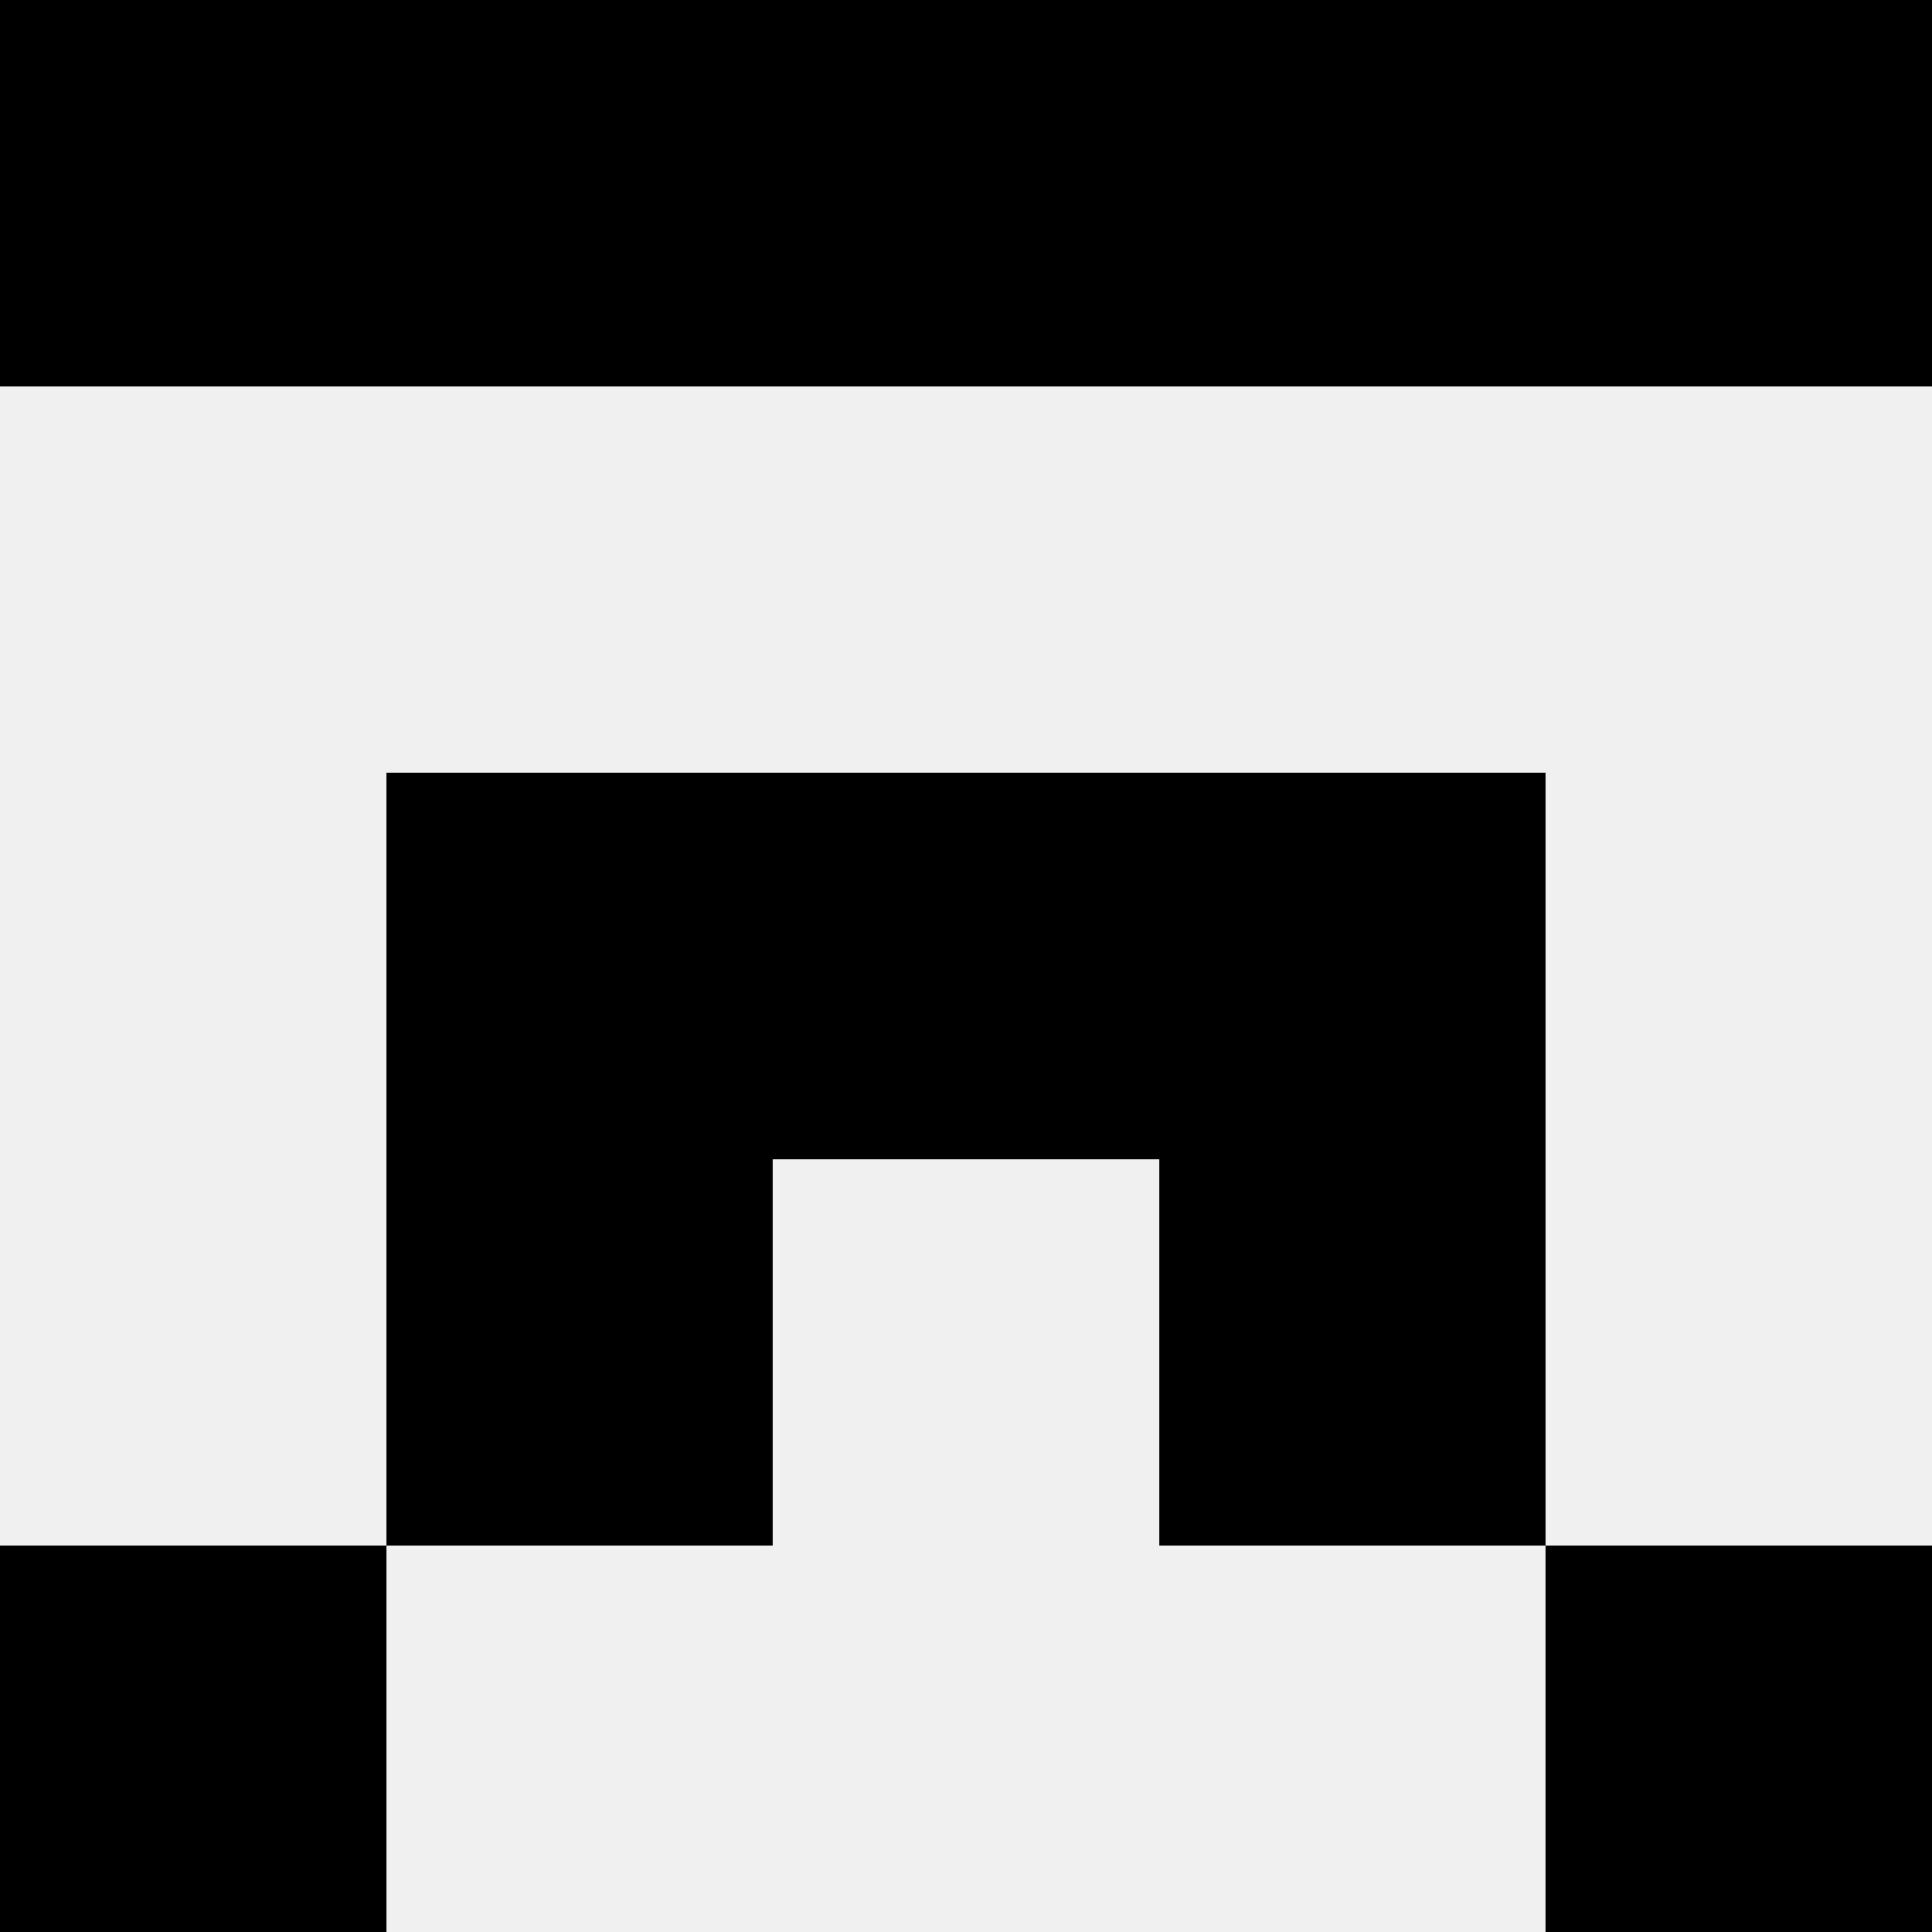
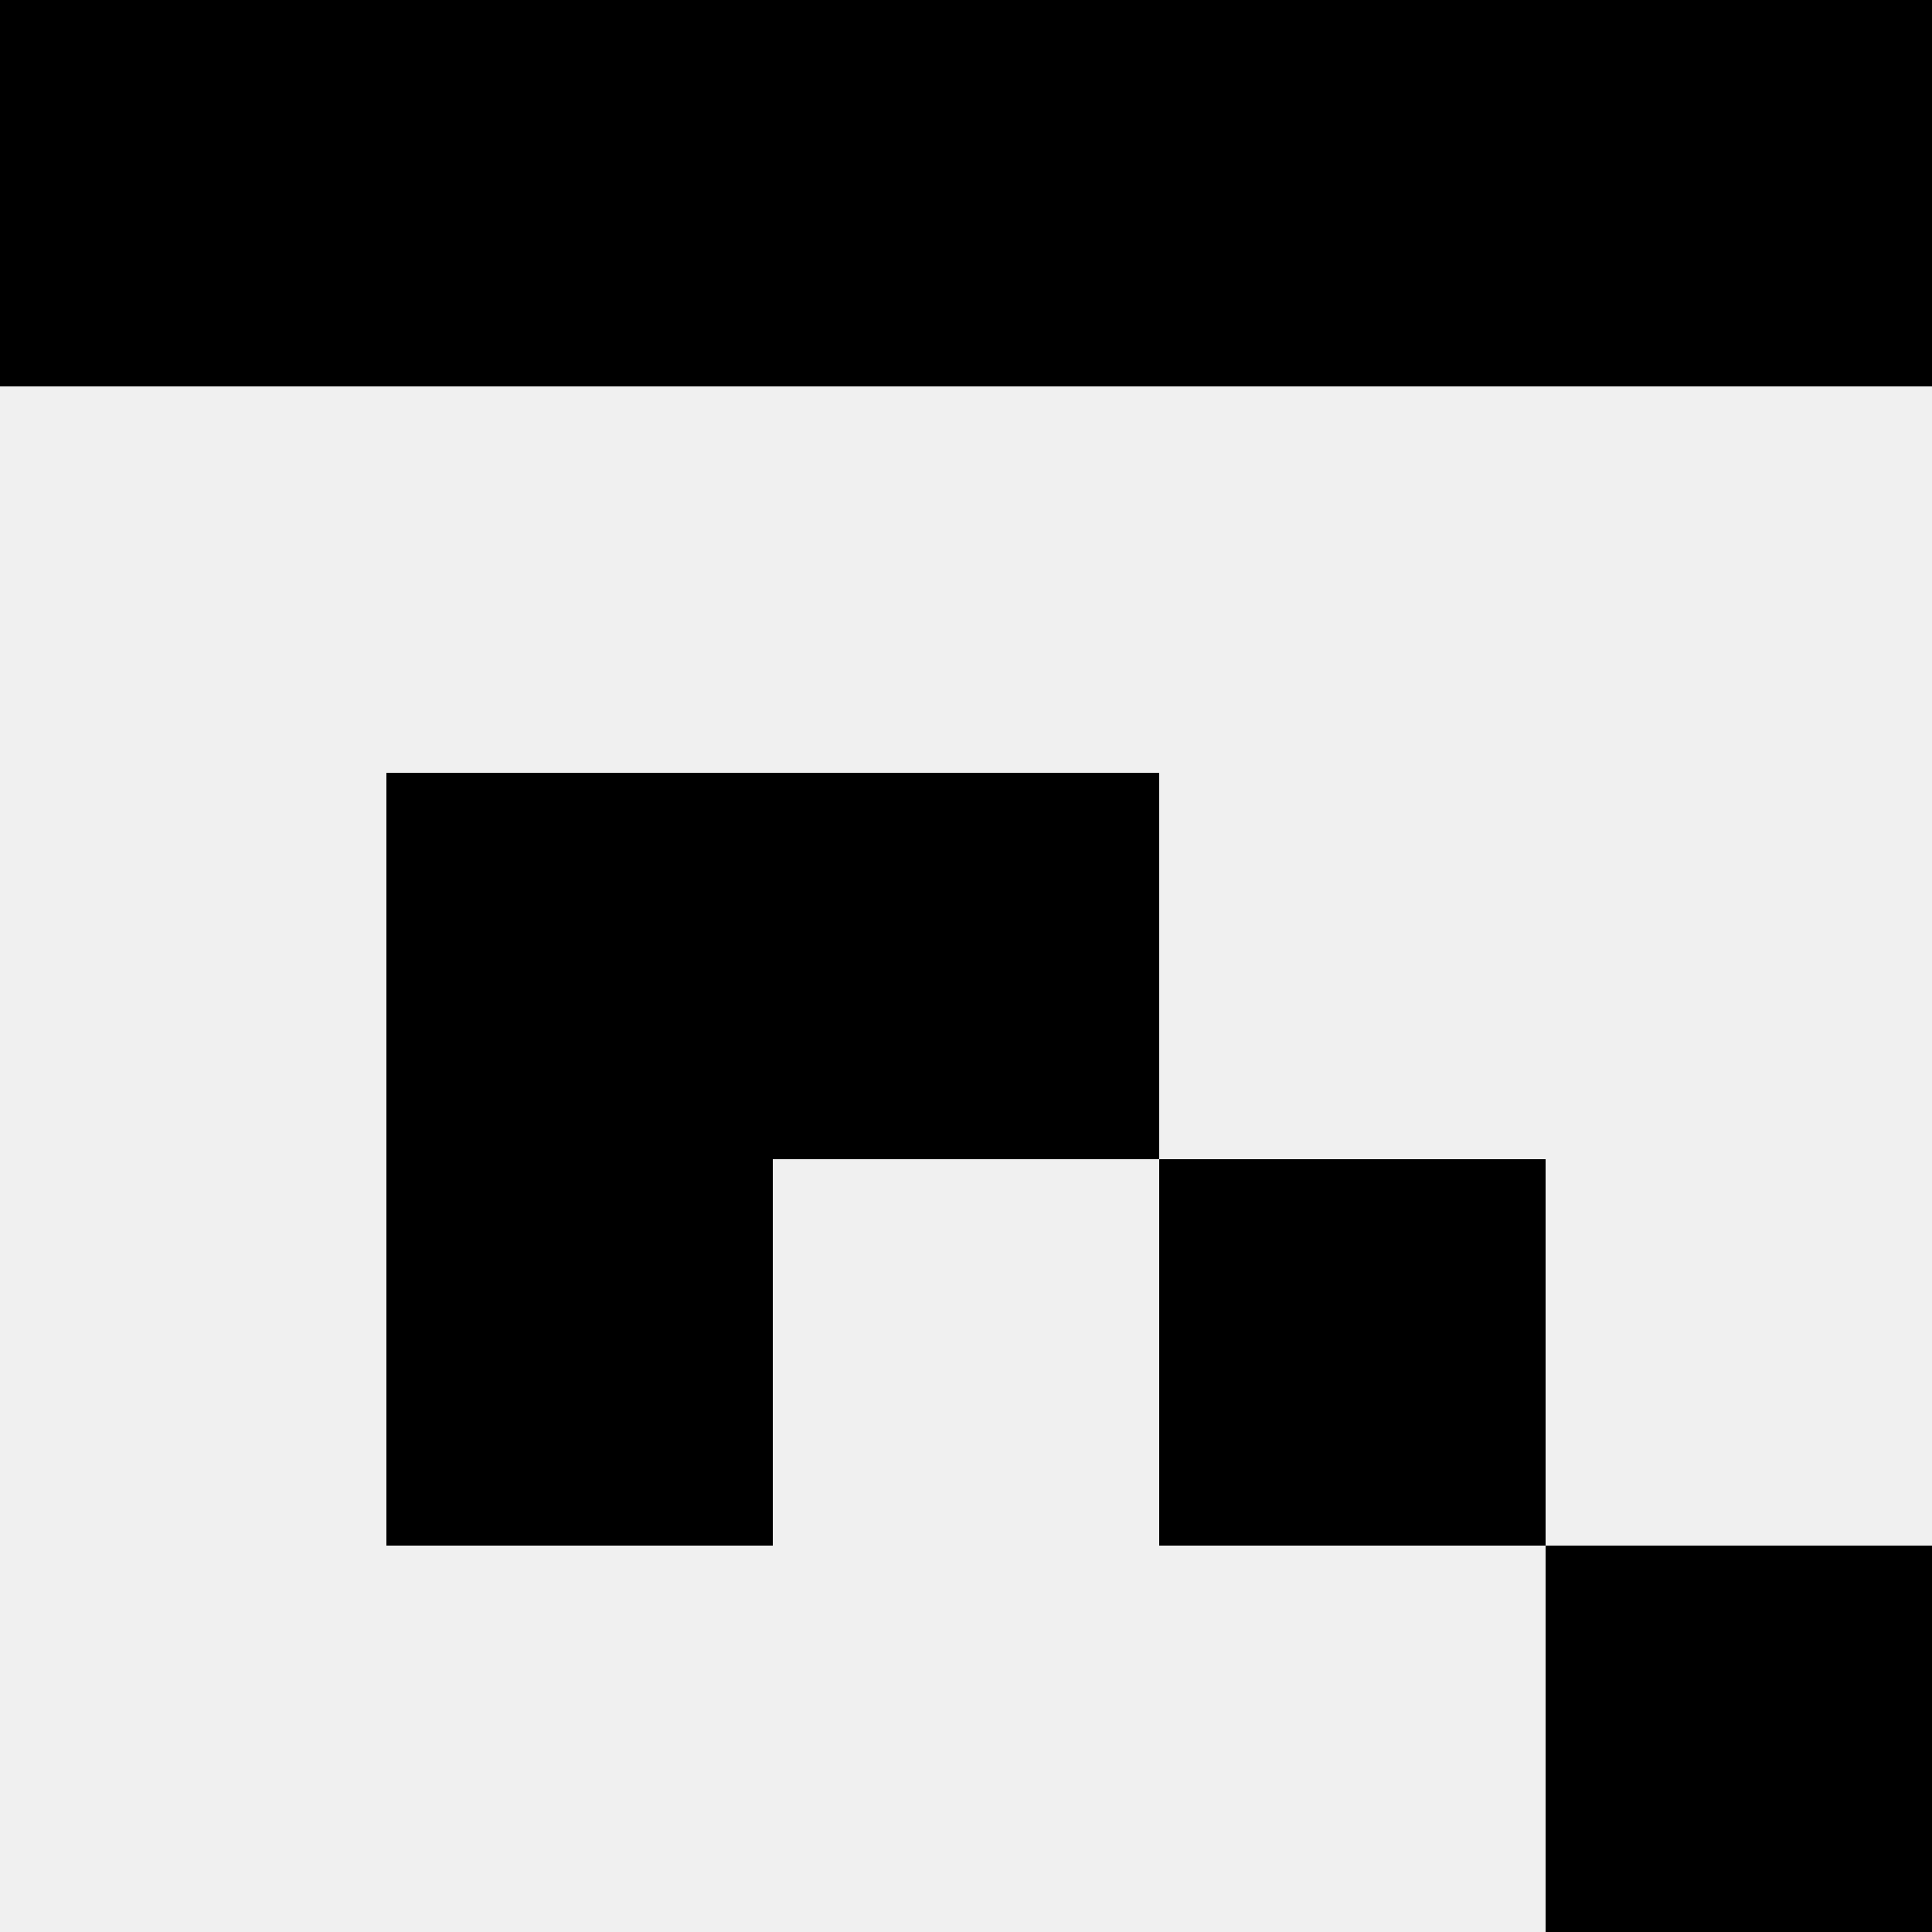
<svg xmlns="http://www.w3.org/2000/svg" width="80" height="80">
  <rect width="100%" height="100%" fill="#f0f0f0" />
  <rect x="0" y="0" width="16" height="16" fill="hsl(62, 70%, 50%)" />
  <rect x="64" y="0" width="16" height="16" fill="hsl(62, 70%, 50%)" />
  <rect x="16" y="0" width="16" height="16" fill="hsl(62, 70%, 50%)" />
  <rect x="48" y="0" width="16" height="16" fill="hsl(62, 70%, 50%)" />
  <rect x="32" y="0" width="16" height="16" fill="hsl(62, 70%, 50%)" />
-   <rect x="32" y="0" width="16" height="16" fill="hsl(62, 70%, 50%)" />
  <rect x="16" y="32" width="16" height="16" fill="hsl(62, 70%, 50%)" />
-   <rect x="48" y="32" width="16" height="16" fill="hsl(62, 70%, 50%)" />
  <rect x="32" y="32" width="16" height="16" fill="hsl(62, 70%, 50%)" />
  <rect x="32" y="32" width="16" height="16" fill="hsl(62, 70%, 50%)" />
  <rect x="16" y="48" width="16" height="16" fill="hsl(62, 70%, 50%)" />
  <rect x="48" y="48" width="16" height="16" fill="hsl(62, 70%, 50%)" />
-   <rect x="0" y="64" width="16" height="16" fill="hsl(62, 70%, 50%)" />
  <rect x="64" y="64" width="16" height="16" fill="hsl(62, 70%, 50%)" />
</svg>